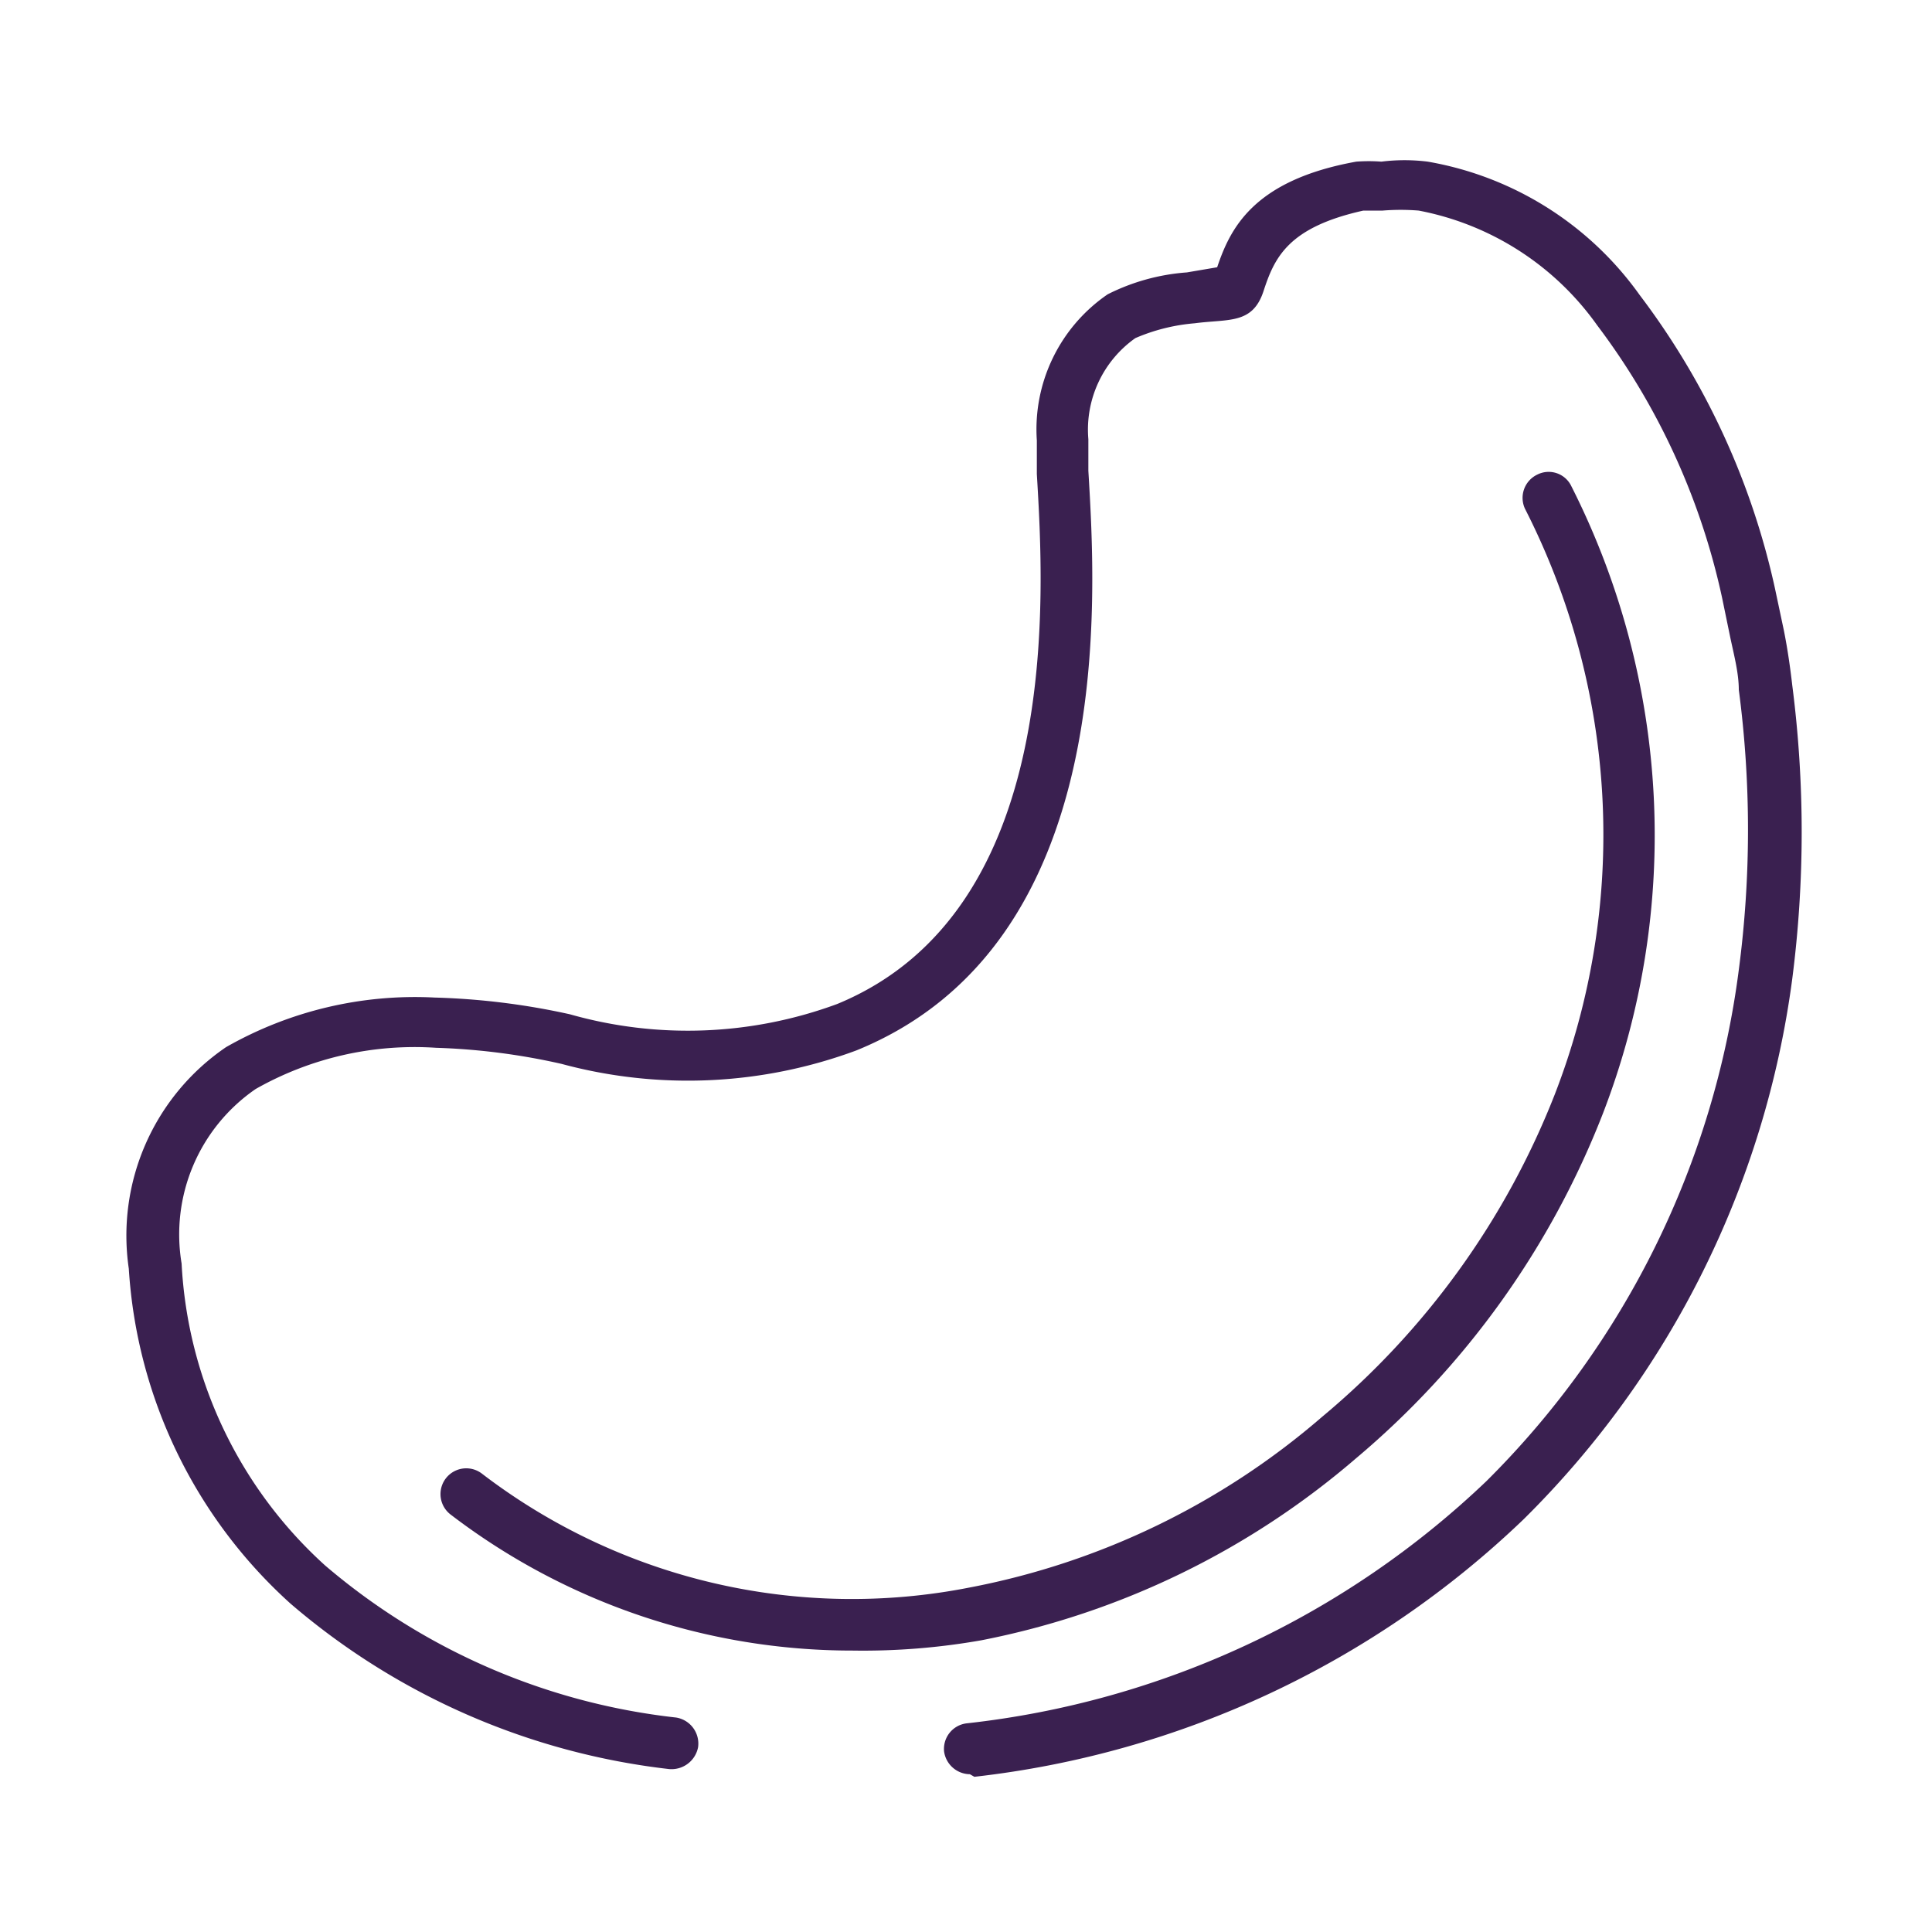
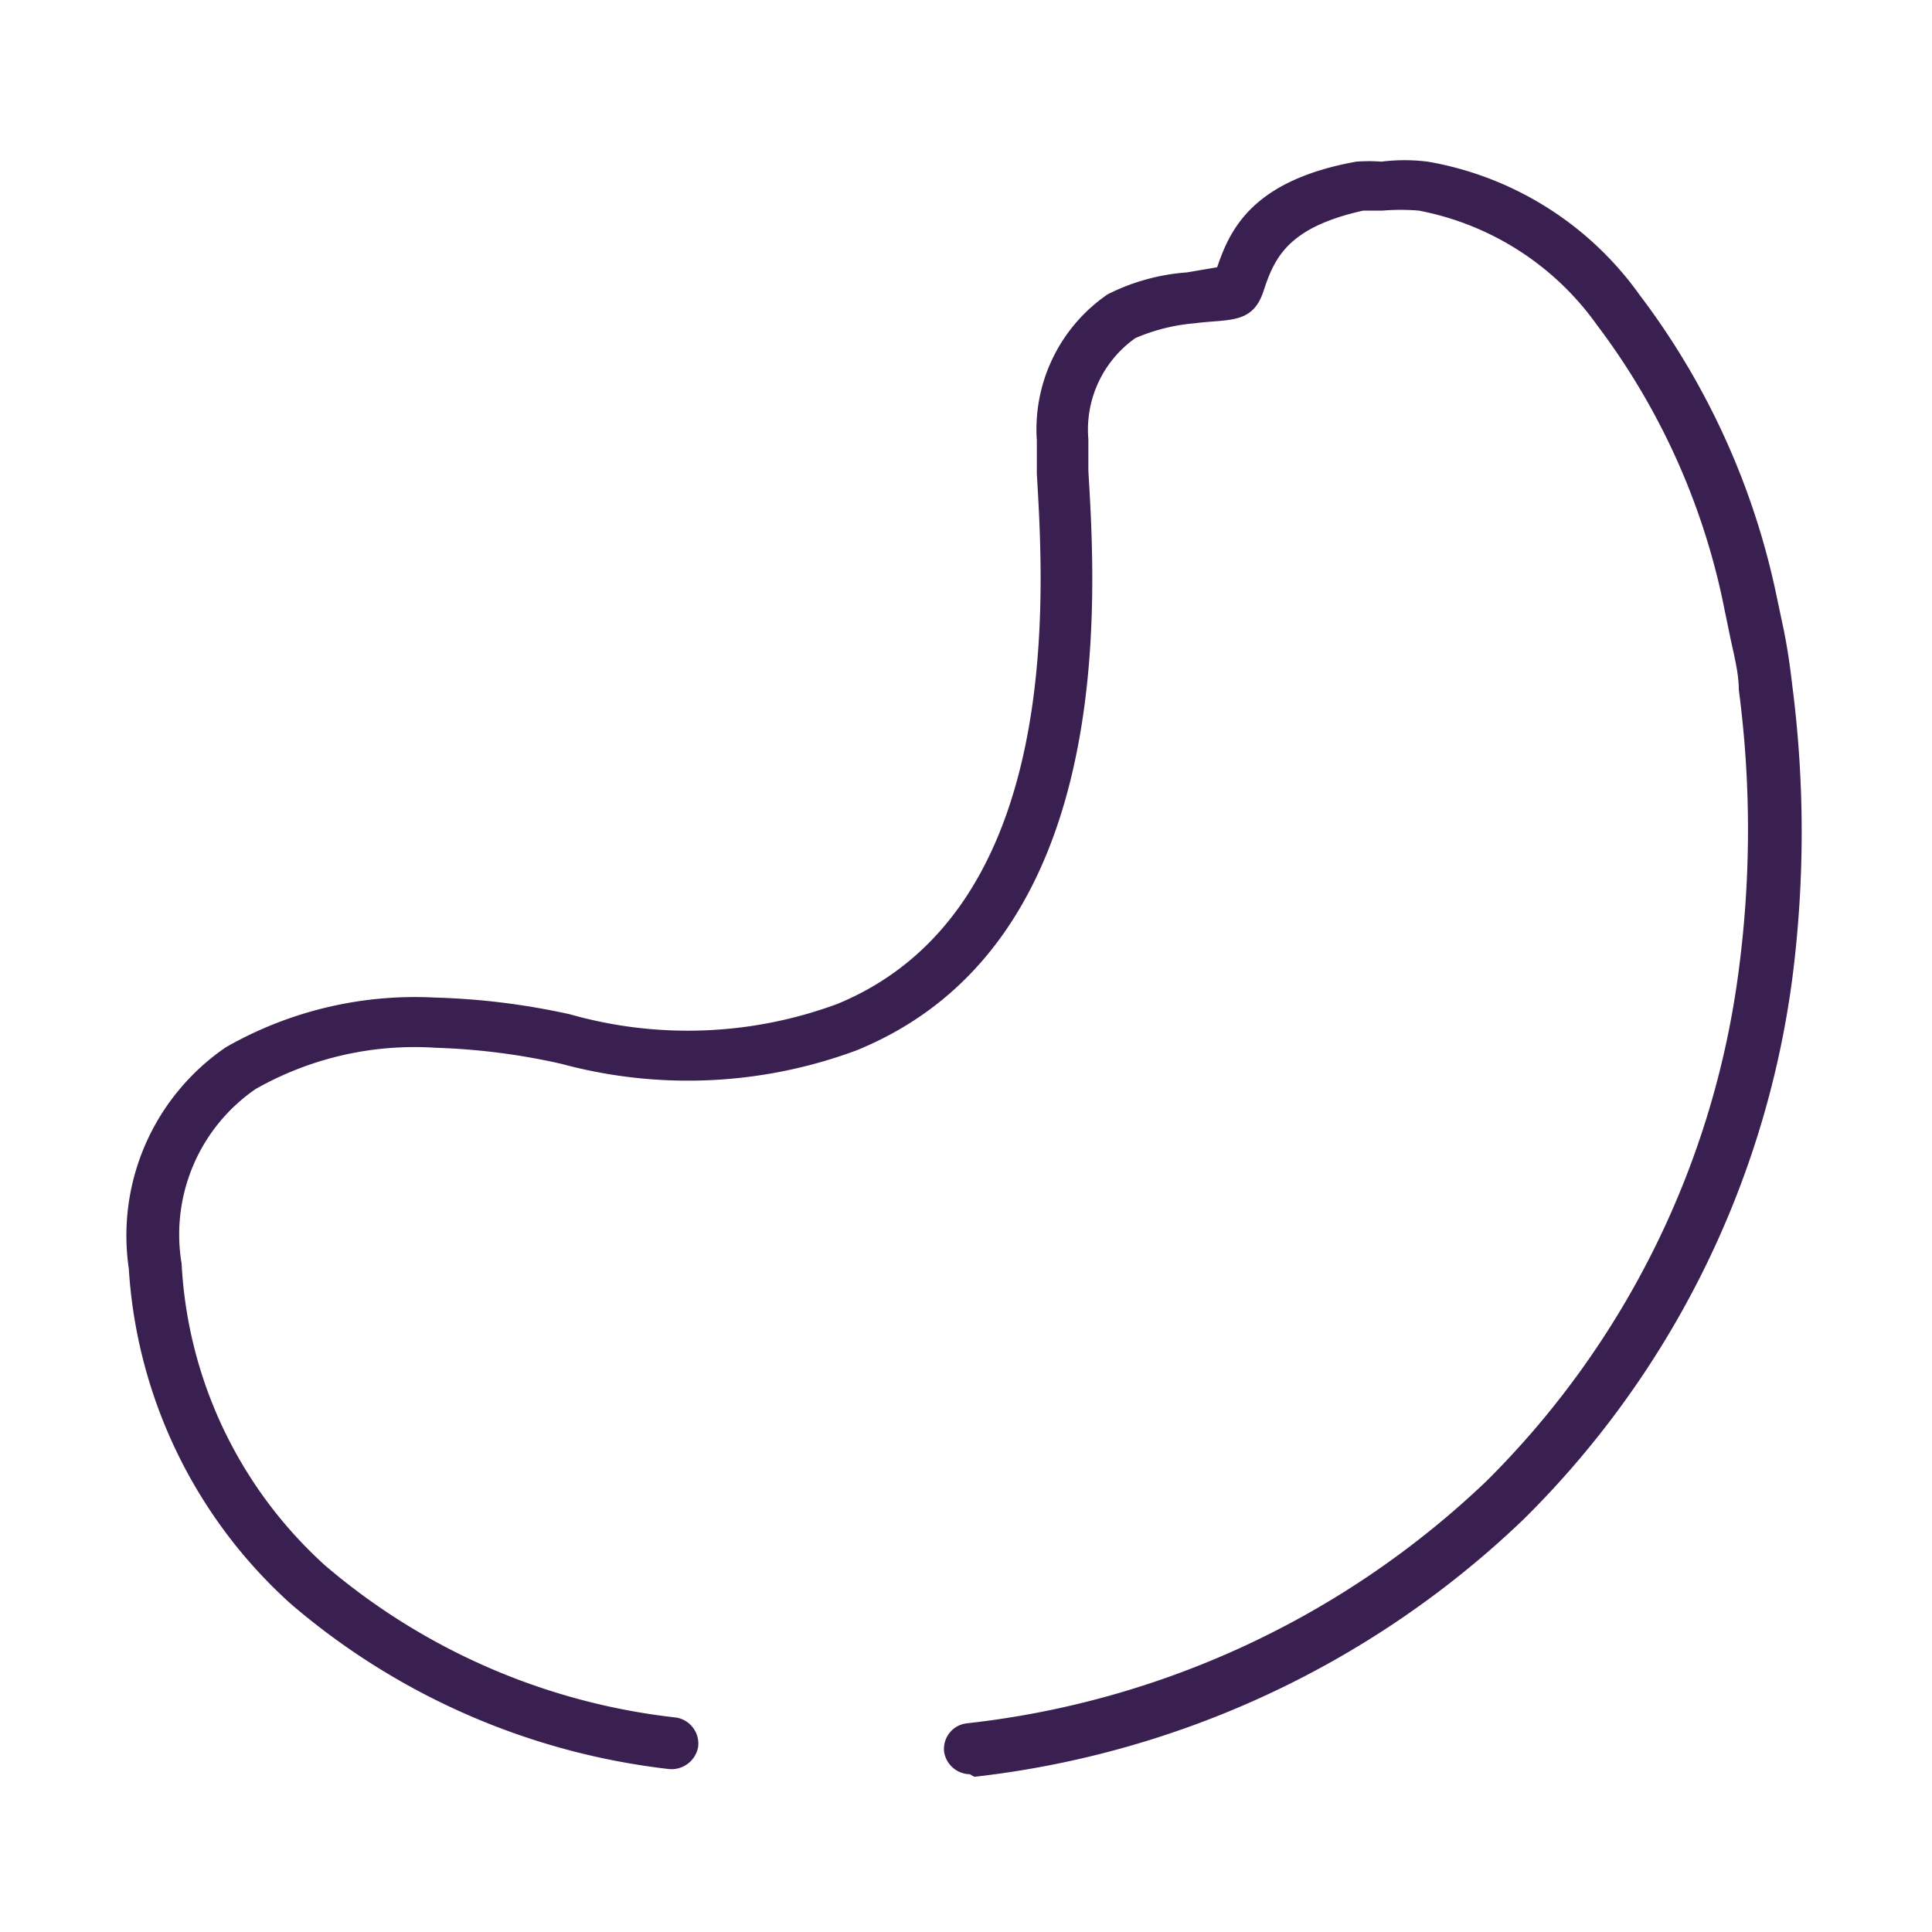
<svg xmlns="http://www.w3.org/2000/svg" id="Calque_1" data-name="Calque 1" width="30" height="30" viewBox="0 0 30 30">
  <title>Sans titre - 3</title>
  <path d="M15.06,27.55a.41.41,0,0,1-.4-.35.4.4,0,0,1,.35-.44A13.89,13.89,0,0,0,23.08,23,13.64,13.64,0,0,0,27,15.06a16.64,16.64,0,0,0,0-4.35c0-.25-.07-.52-.13-.8l-.13-.63a10.8,10.8,0,0,0-1.94-4.23,4.41,4.41,0,0,0-2.77-1.78,3.46,3.46,0,0,0-.56,0l-.3,0C20,3.53,19.79,4,19.62,4.52s-.54.43-1.07.5a2.94,2.94,0,0,0-.92.23,1.74,1.74,0,0,0-.73,1.57c0,.12,0,.29,0,.49.12,2,.45,7.35-3.6,9a7.52,7.52,0,0,1-4.58.21,10.21,10.21,0,0,0-1.95-.25h0a5,5,0,0,0-2.8.64,2.74,2.74,0,0,0-1.15,2.71,6.79,6.79,0,0,0,2.23,4.69,10.11,10.11,0,0,0,5.45,2.36.41.41,0,0,1,.34.46.42.42,0,0,1-.45.34,10.93,10.93,0,0,1-5.88-2.57A7.64,7.64,0,0,1,2,19.7a3.54,3.54,0,0,1,1.51-3.44,5.92,5.92,0,0,1,3.24-.77h0a11.07,11.07,0,0,1,2.1.26A6.7,6.7,0,0,0,13,15.59c3.52-1.45,3.21-6.38,3.1-8.23,0-.21,0-.39,0-.52a2.54,2.54,0,0,1,1.1-2.27,3.25,3.25,0,0,1,1.23-.34l.47-.08c.2-.59.55-1.35,2.16-1.64a2.6,2.6,0,0,1,.39,0,2.89,2.89,0,0,1,.72,0,5.11,5.11,0,0,1,3.29,2.07,11.67,11.67,0,0,1,2.1,4.55l.14.66c.06.3.1.59.13.85a17.82,17.82,0,0,1,0,4.56,14.46,14.46,0,0,1-4.17,8.39,14.69,14.69,0,0,1-8.53,4Z" style="fill:#3a2050" />
-   <path d="M13.24,25.63A10.26,10.26,0,0,1,7,23.52a.4.4,0,0,1,.48-.64,9.45,9.45,0,0,0,7.58,1.77A11.72,11.72,0,0,0,20.53,22a12.4,12.4,0,0,0,3.61-5,11.14,11.14,0,0,0-.46-9.1.4.4,0,0,1,.19-.53.39.39,0,0,1,.53.18,12,12,0,0,1,.49,9.74,13.29,13.29,0,0,1-3.84,5.36,12.62,12.62,0,0,1-5.81,2.82A10.57,10.57,0,0,1,13.24,25.63Z" style="fill:#3a2050" />
</svg>